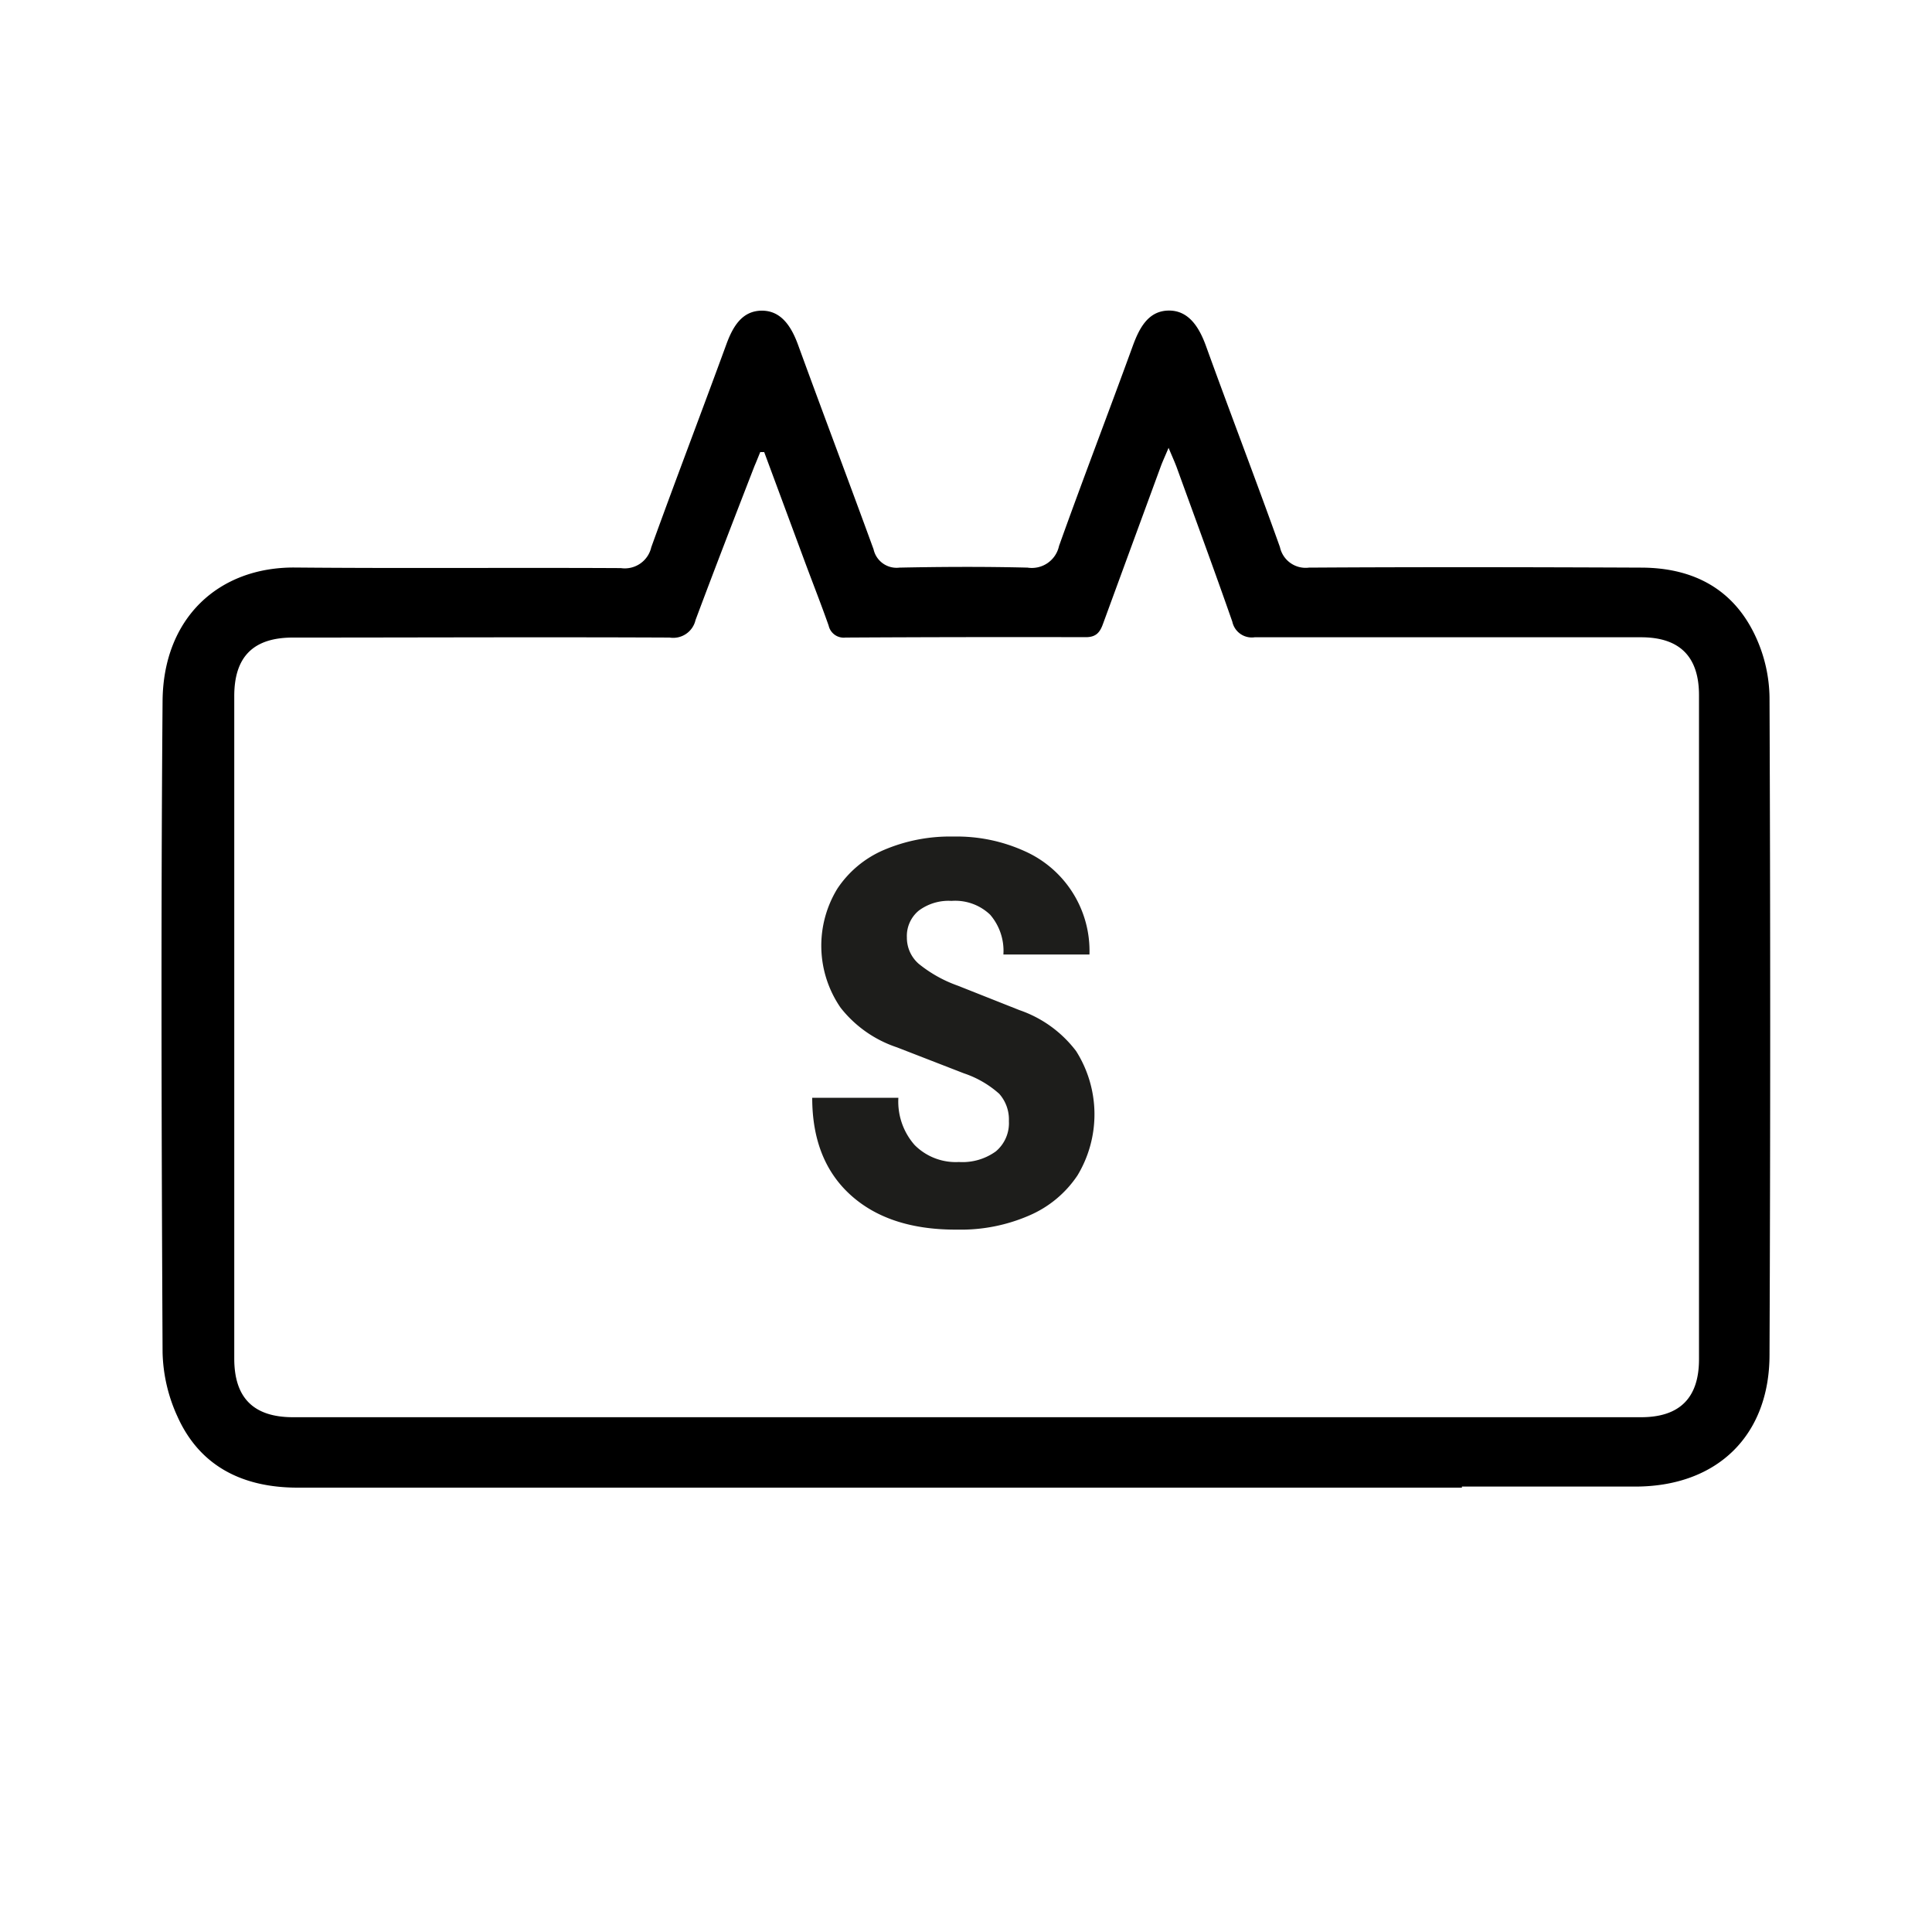
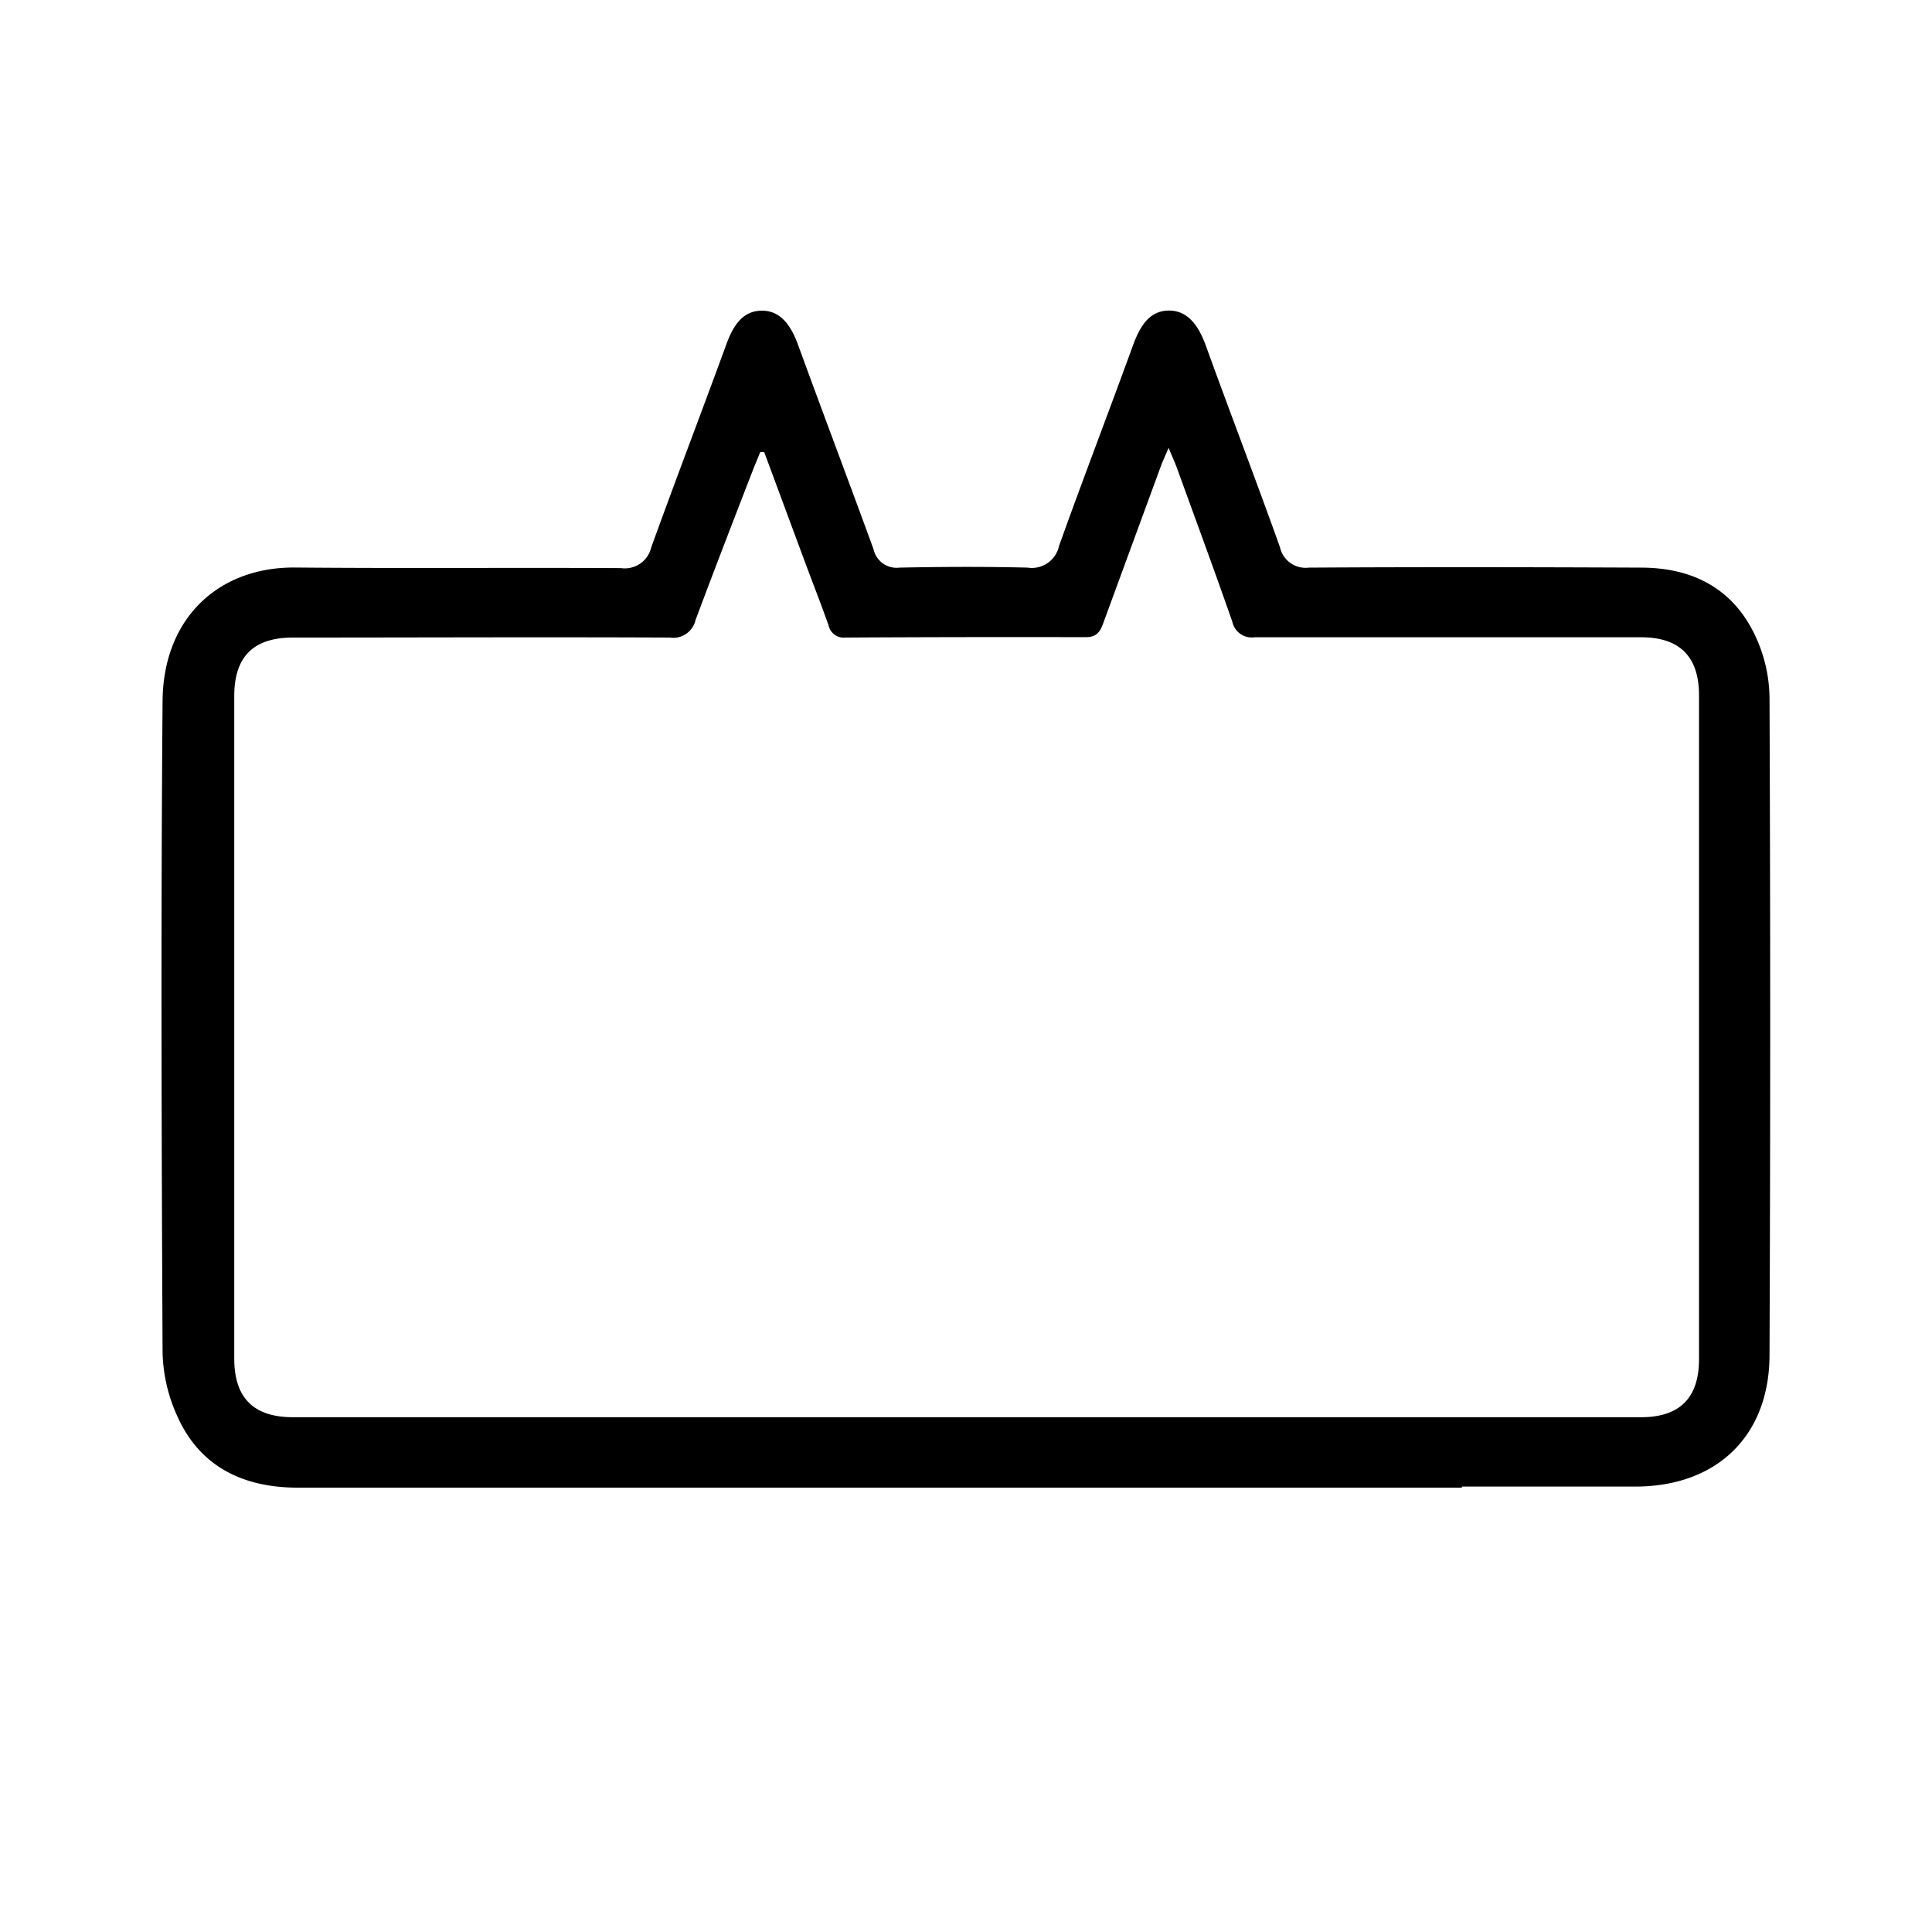
<svg xmlns="http://www.w3.org/2000/svg" viewBox="0 0 200 200">
  <defs>
    <style>.cls-1{fill:#1d1d1b;}</style>
  </defs>
  <title>Lagerfux-Icons</title>
  <g id="Ebene_5" data-name="Ebene 5">
    <path d="M151.34,154q-25.67,0-51.33,0-34.6,0-69.2,0c-5.51,0-10.06-2.08-12.43-7.34A16.78,16.78,0,0,1,16.83,140c-.11-22.48-.18-45,0-67.44.07-8.59,5.81-13.88,13.73-13.81,11.24.1,22.48,0,33.72.06a2.81,2.81,0,0,0,3.14-2.16c2.53-7,5.21-14,7.77-21,.67-1.84,1.63-3.48,3.67-3.49s3.09,1.7,3.77,3.58c2.57,7.05,5.23,14.07,7.8,21.12a2.44,2.44,0,0,0,2.68,1.9c4.42-.09,8.84-.11,13.26,0a2.88,2.88,0,0,0,3.26-2.24c2.47-6.91,5.11-13.77,7.62-20.67.68-1.87,1.6-3.66,3.7-3.7s3.19,1.73,3.89,3.66c2.53,7,5.17,13.86,7.66,20.83a2.72,2.72,0,0,0,3,2.12c11.45-.07,22.91-.05,34.36,0,5.49,0,9.74,2.27,12,7.4a15.47,15.47,0,0,1,1.32,6q.14,34,0,68.08c0,8.28-5.32,13.62-13.85,13.65l-18,0M79.11,46.8h-.41c-.2.48-.4,1-.59,1.43C76.05,53.54,74,58.84,72,64.19A2.37,2.37,0,0,1,69.32,66c-13-.06-26,0-39,0-4.11,0-6.07,2-6.07,6.06q0,34.29,0,68.58c0,4.07,2,6.07,6.09,6.07H169.88c4,0,6-2,6-6q0-34.37,0-68.74,0-6-6-6c-13.32,0-26.64,0-40,0a2.06,2.06,0,0,1-2.31-1.61c-1.86-5.33-3.82-10.63-5.74-15.93-.21-.57-.46-1.12-.86-2.07-.38.9-.6,1.37-.78,1.85-2,5.45-4,10.89-6,16.35-.32.9-.72,1.4-1.79,1.4Q100,65.93,87.53,66a1.6,1.6,0,0,1-1.75-1.24c-.76-2.16-1.6-4.29-2.4-6.44Z" />
-     <path class="cls-1" d="M88.08,123.73q-4-3.6-4-10.09H93a6.8,6.8,0,0,0,1.68,4.89,6,6,0,0,0,4.59,1.76,5.89,5.89,0,0,0,3.82-1.1,3.81,3.81,0,0,0,1.35-3.13,4,4,0,0,0-1-2.83,10.48,10.48,0,0,0-3.66-2.12l-6.93-2.69a12.38,12.38,0,0,1-5.83-4.1A11.31,11.31,0,0,1,86.68,92a10.92,10.92,0,0,1,4.79-4,17.44,17.44,0,0,1,7.23-1.4,17,17,0,0,1,7.37,1.51,11.3,11.3,0,0,1,6.71,10.7h-8.91a5.72,5.72,0,0,0-1.37-4.12,5.24,5.24,0,0,0-4-1.43,5.17,5.17,0,0,0-3.38,1,3.4,3.4,0,0,0-1.24,2.78,3.58,3.58,0,0,0,1.21,2.72,13.64,13.64,0,0,0,4.07,2.28l6.38,2.53a12.4,12.4,0,0,1,5.86,4.24,12.24,12.24,0,0,1,.14,12.87,11.41,11.41,0,0,1-5,4.15,17.71,17.71,0,0,1-7.42,1.46Q92.09,127.34,88.08,123.73Z" />
  </g>
</svg>